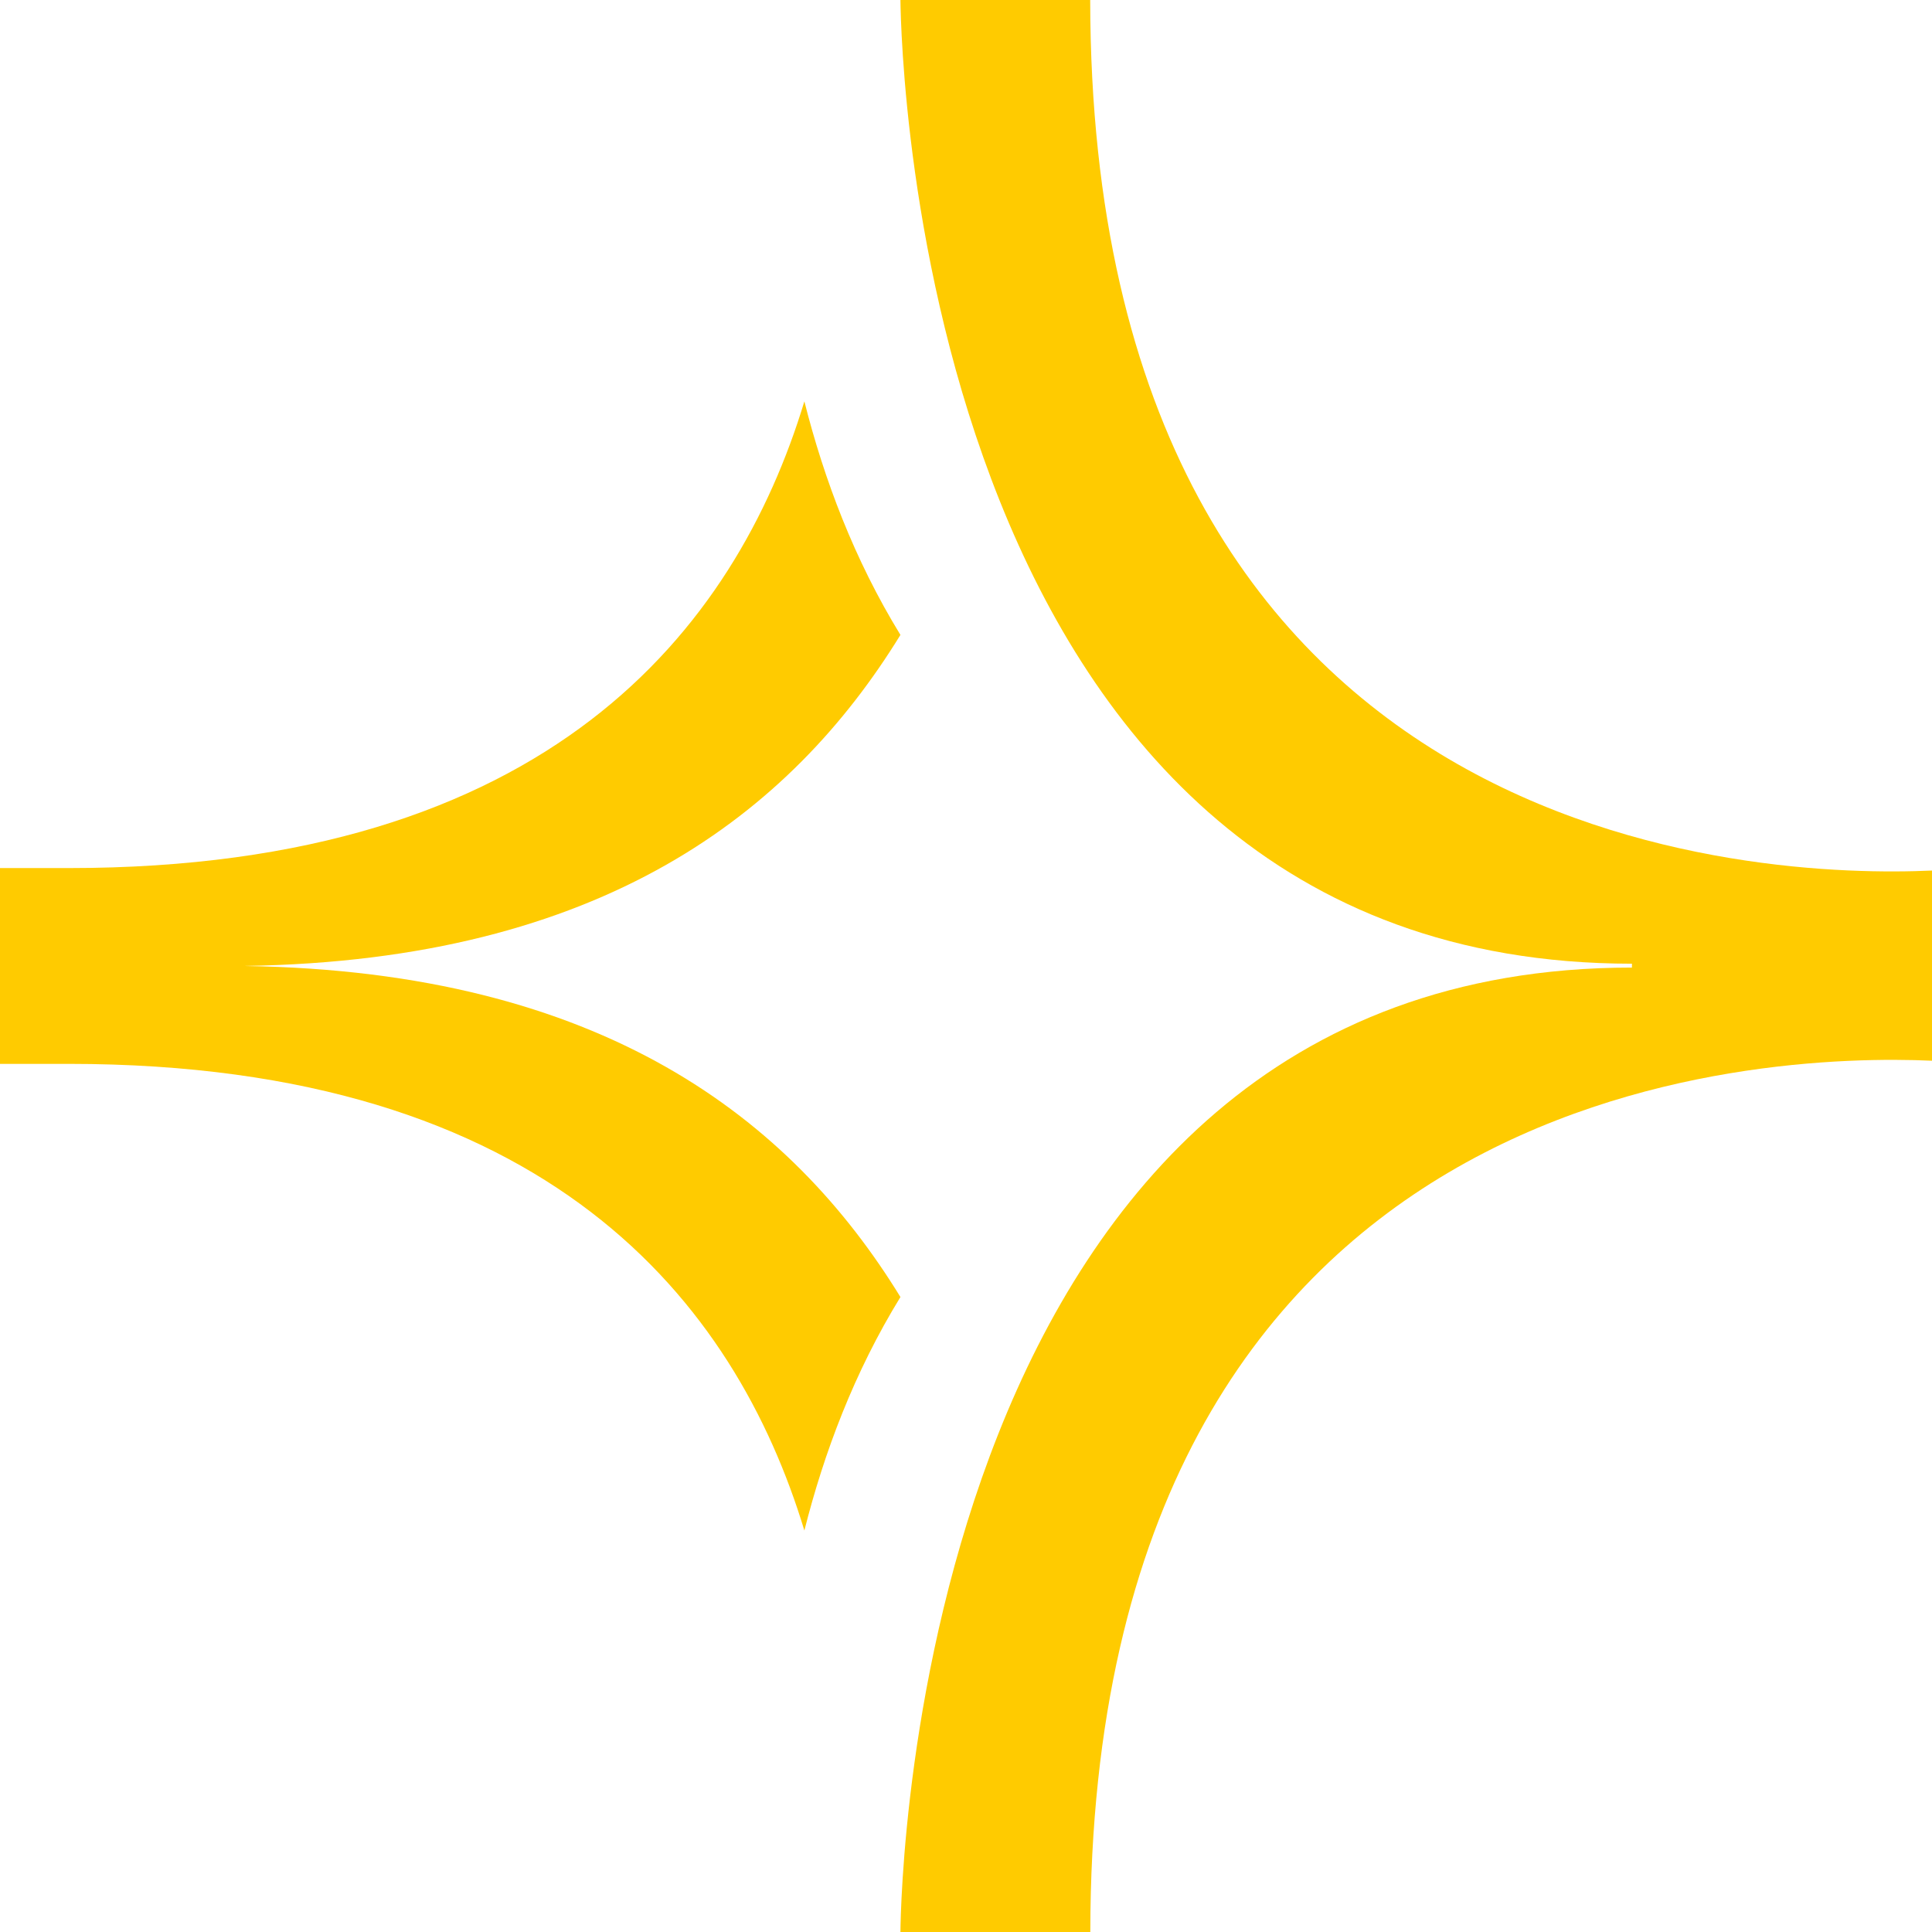
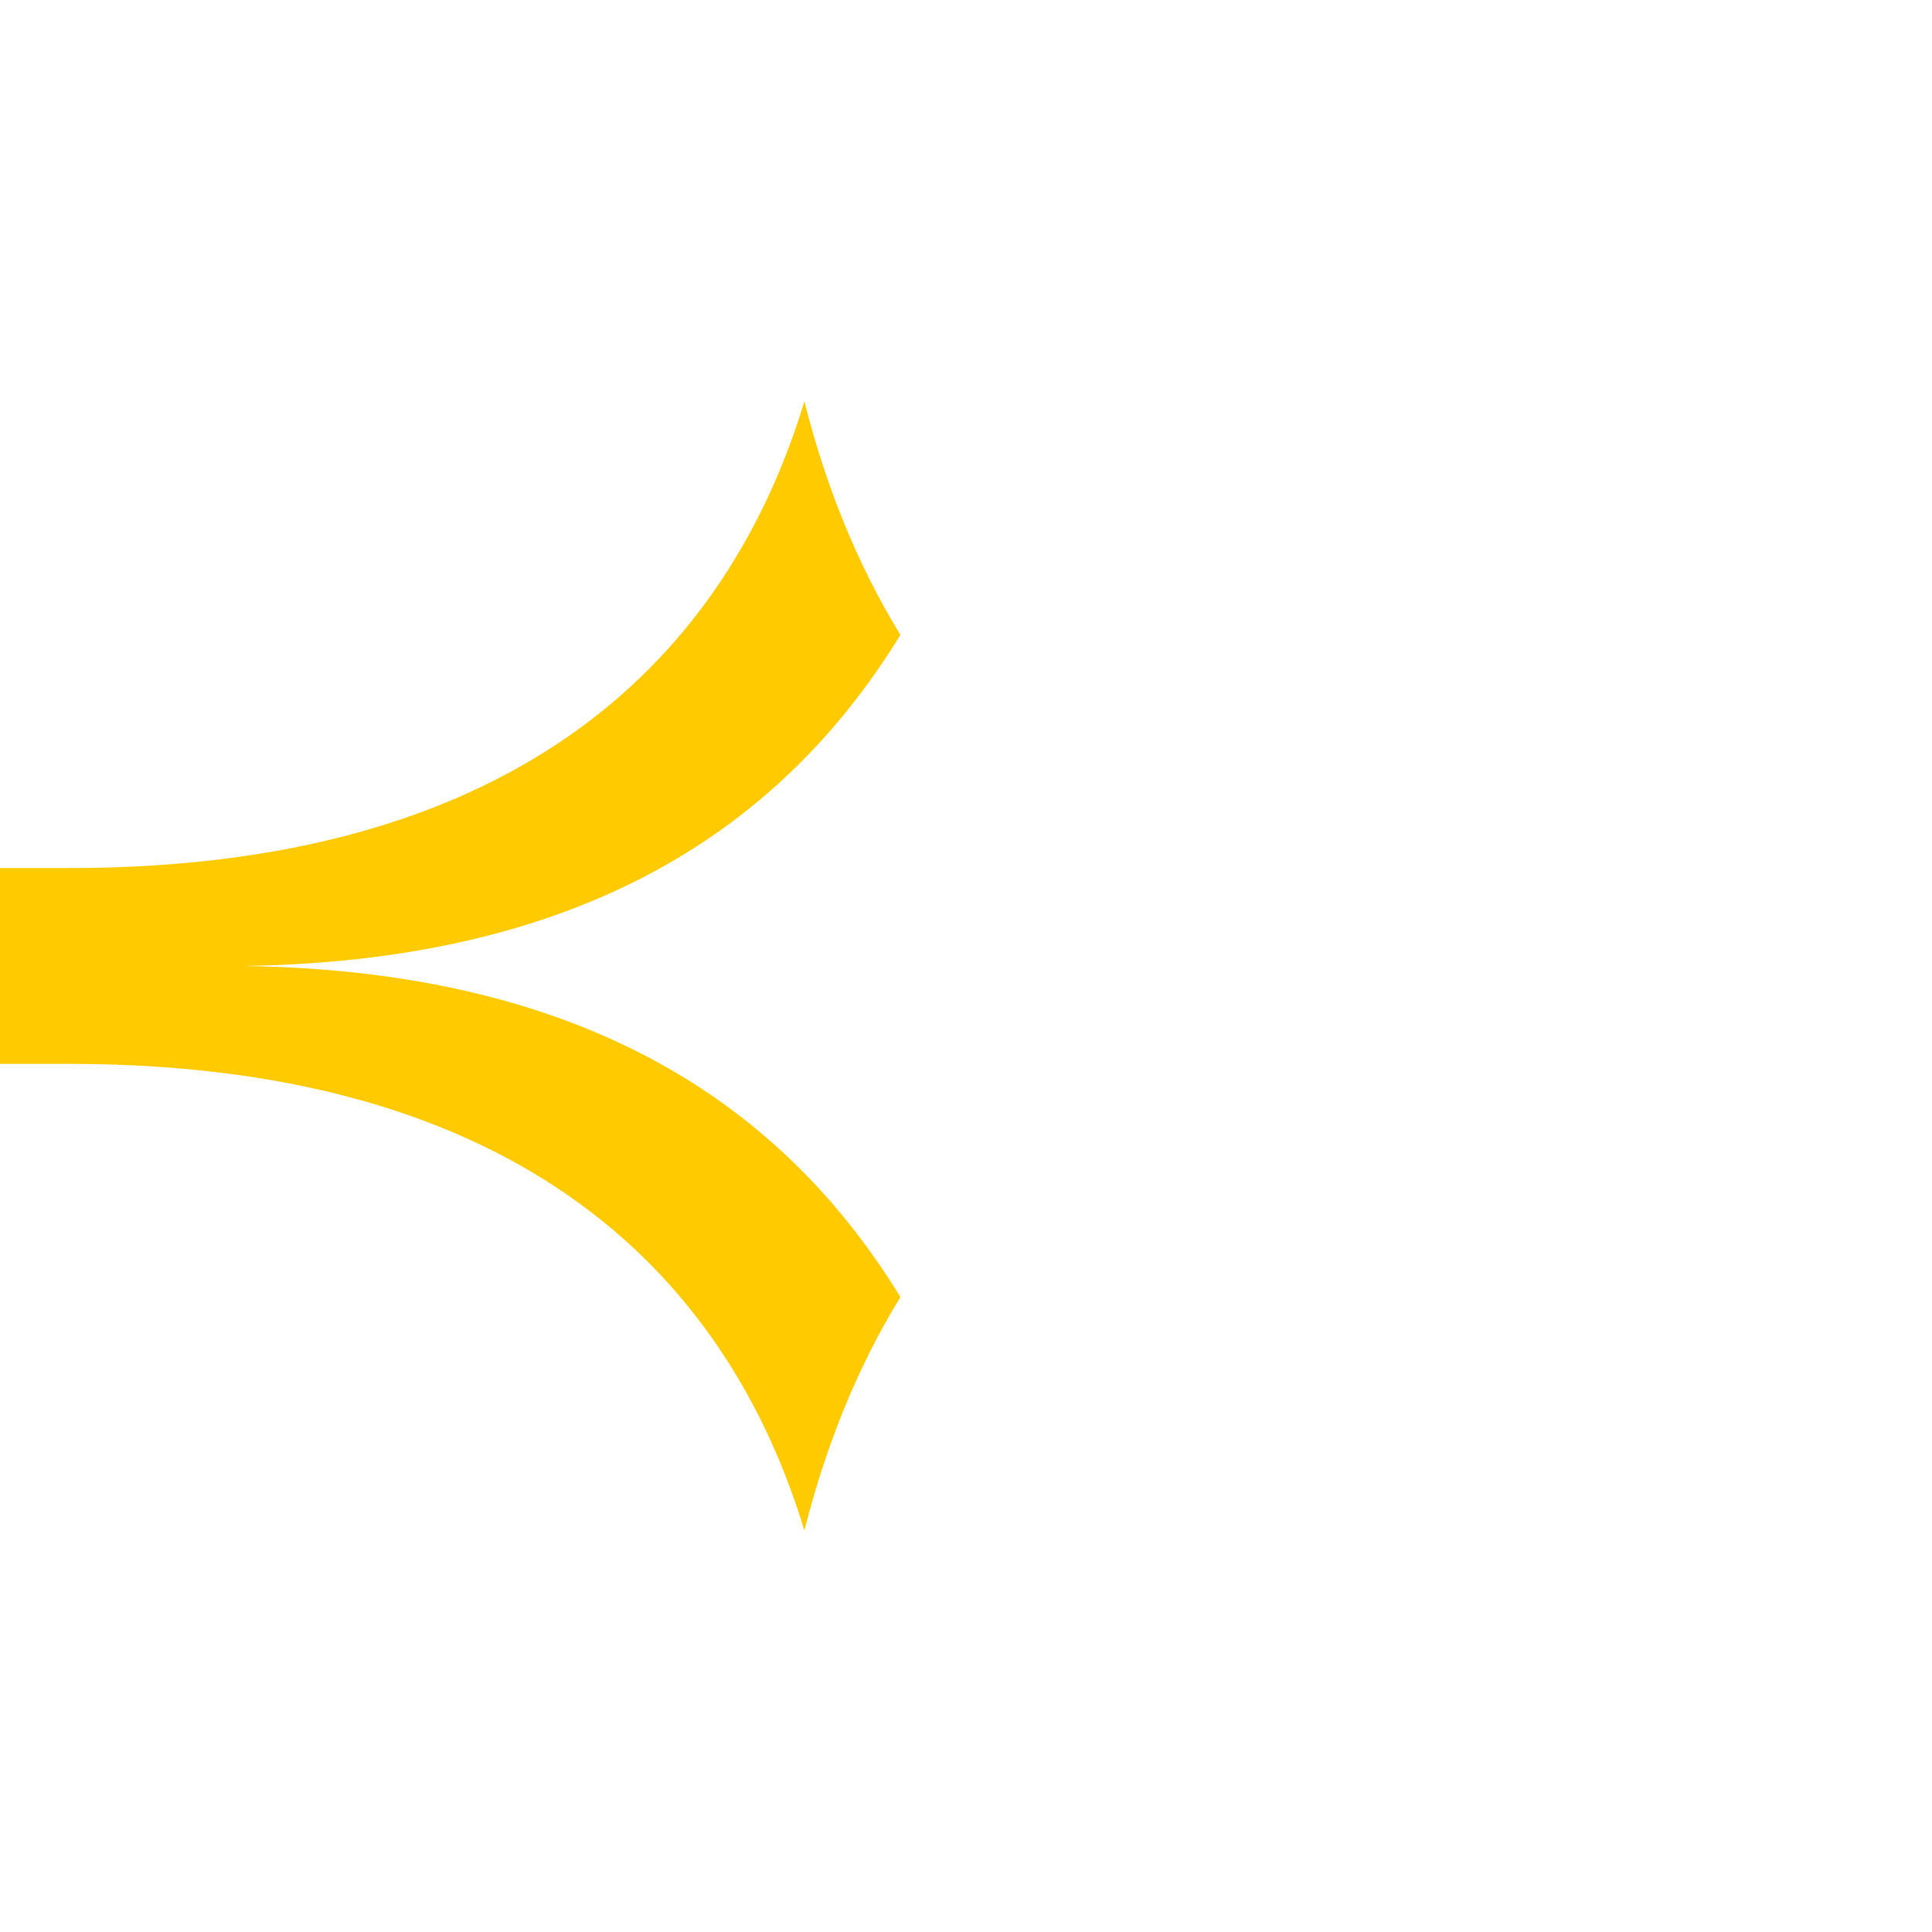
<svg xmlns="http://www.w3.org/2000/svg" width="32" height="32" viewBox="0 0 32 32" fill="none">
  <g id="Group 1">
    <path id="Vector" d="M4.062 15.999C9.973 15.907 13.101 13.466 14.914 10.516C14.15 9.271 13.648 7.936 13.323 6.648C12.18 10.416 9.09 14.378 1.139 14.378H0V17.621H1.139C9.09 17.621 12.18 21.582 13.323 25.35C13.648 24.062 14.149 22.727 14.914 21.483C13.103 18.532 9.973 16.091 4.062 16V15.999Z" fill="#FFCB00" />
-     <path id="Vector_2" d="M31.999 14.419C29.22 14.546 18.076 14.167 18.057 0H14.914C14.924 0.851 15.256 15.962 27.03 15.962V16.026C15.196 16.026 14.92 31.289 14.914 32H18.059C18.069 17.823 29.22 17.444 32 17.569V14.418L31.999 14.419Z" fill="#FFCB00" />
  </g>
</svg>